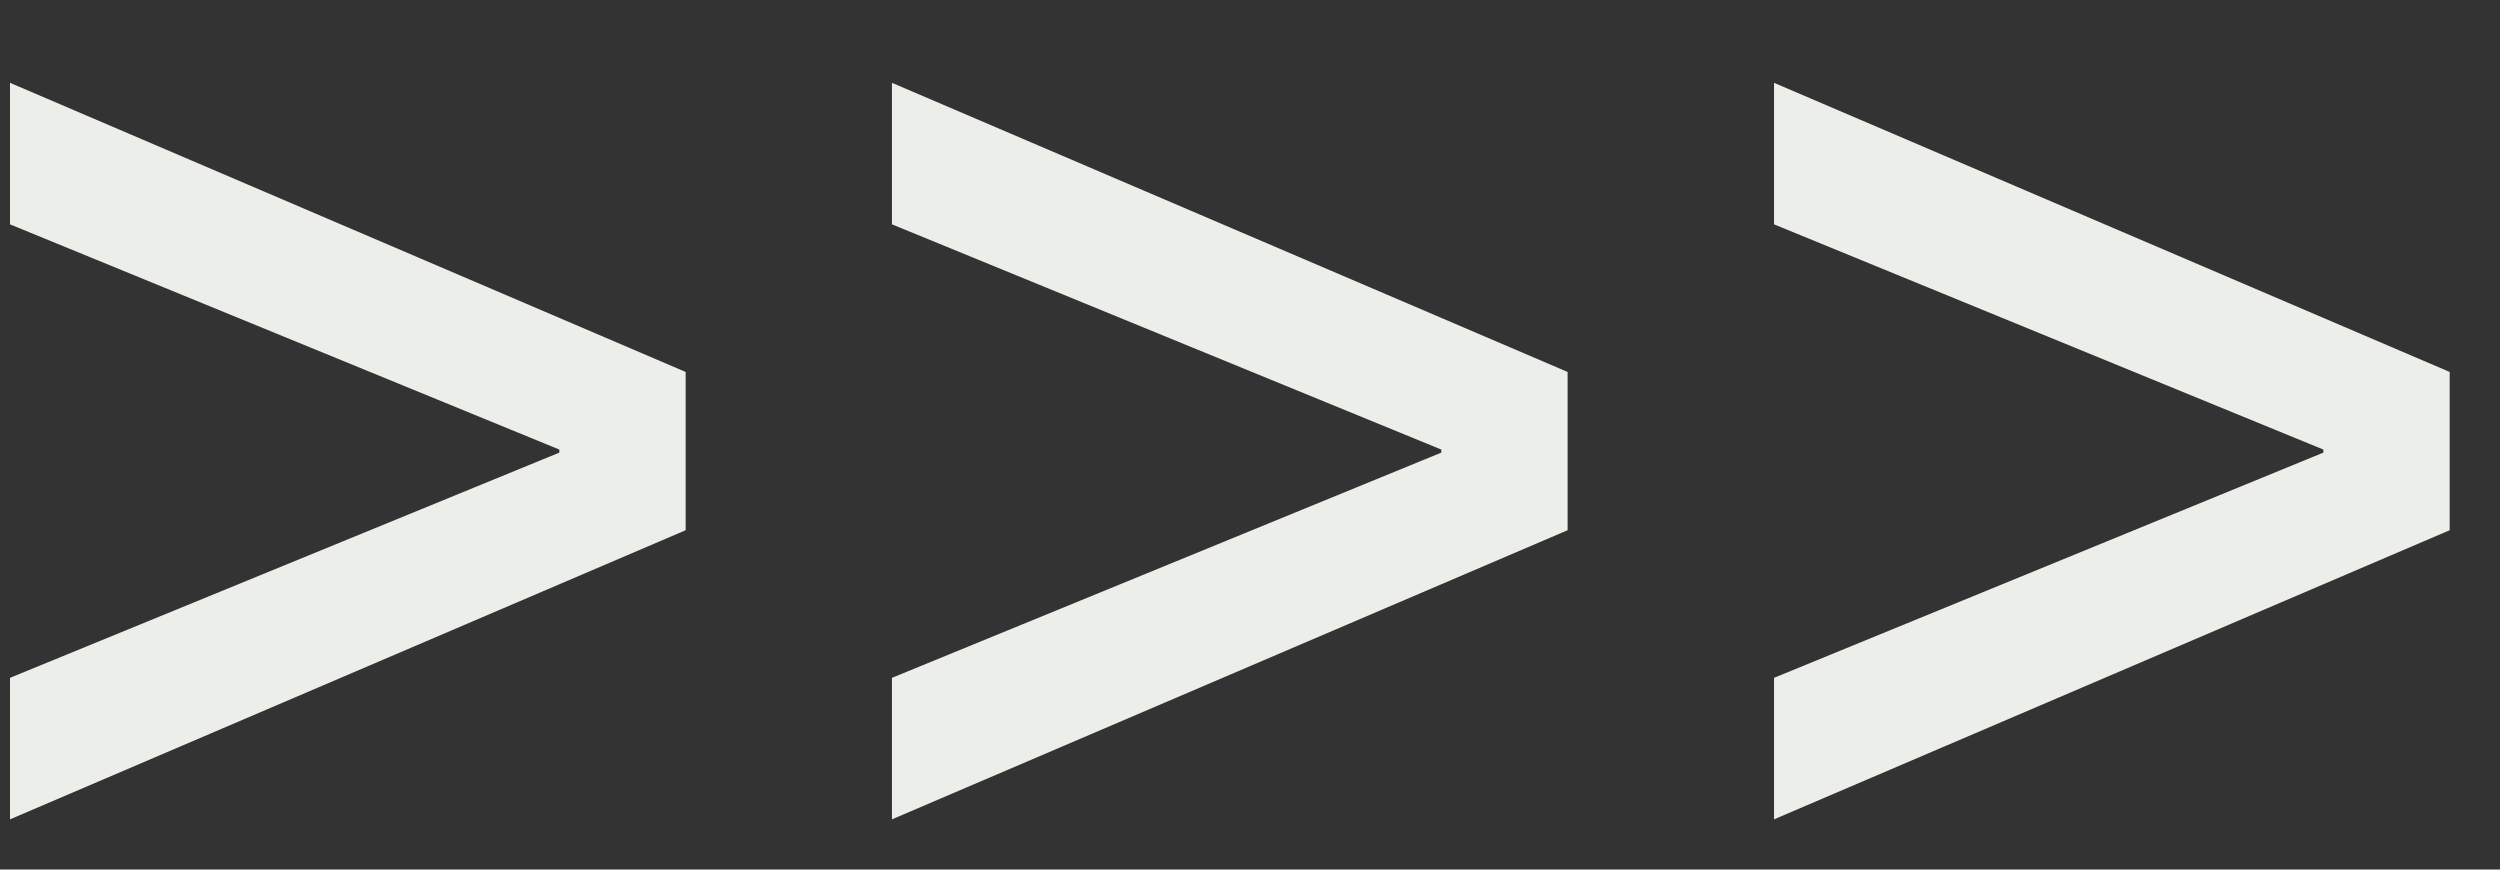
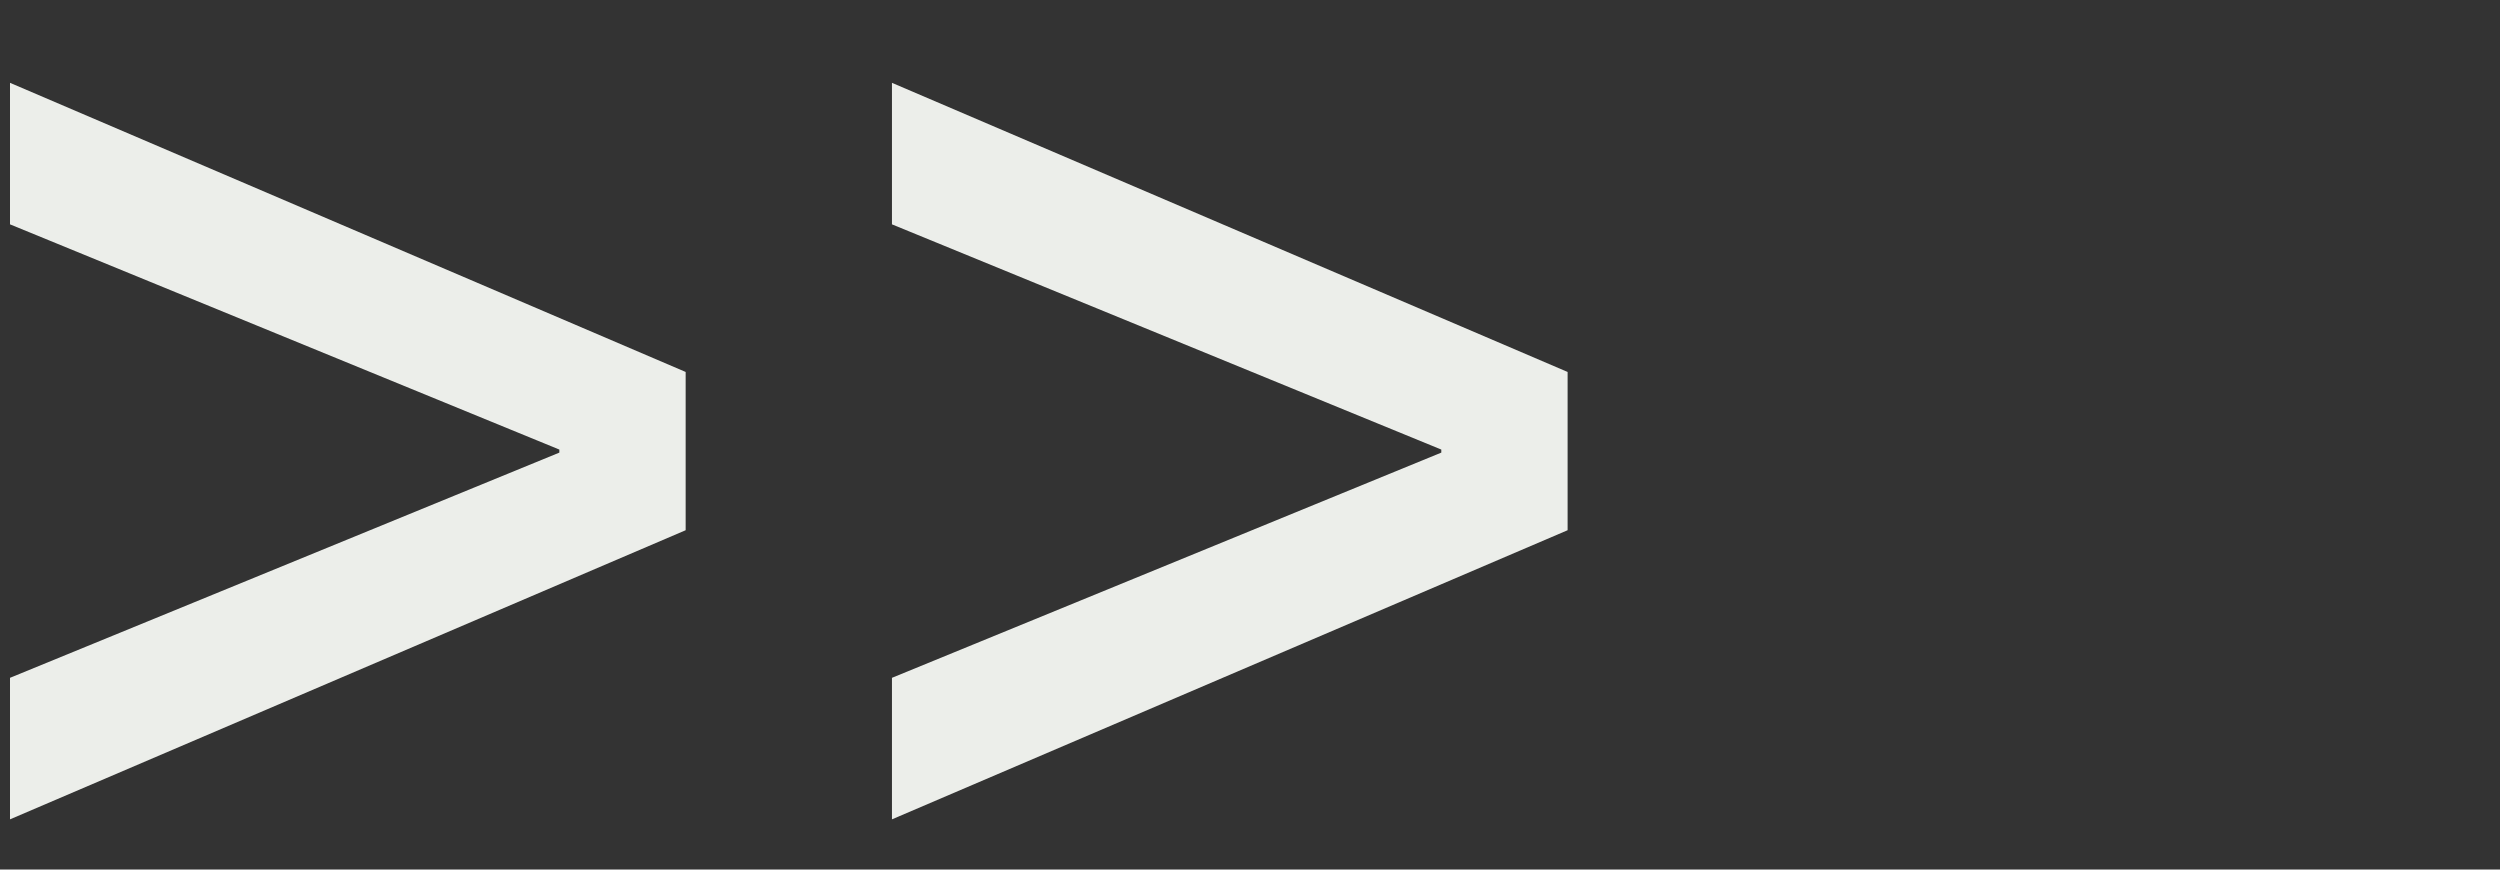
<svg xmlns="http://www.w3.org/2000/svg" width="23" height="8" viewBox="0 0 23 8" fill="none">
  <rect x="0" y="0" width="23" height="8" fill="#333333" stroke="none" />
  <path d="M0.092 7.538V6.236L5.146 4.164V4.136L0.092 2.064V0.762L6.308 3.422V4.878L0.092 7.538Z" fill="#ECEEEA" />
  <path d="M8.206 7.538V6.236L13.26 4.164V4.136L8.206 2.064V0.762L14.422 3.422V4.878L8.206 7.538Z" fill="#ECEEEA" />
-   <path d="M16.321 7.538V6.236L21.375 4.164V4.136L16.321 2.064V0.762L22.537 3.422V4.878L16.321 7.538Z" fill="#ECEEEA" />
</svg>